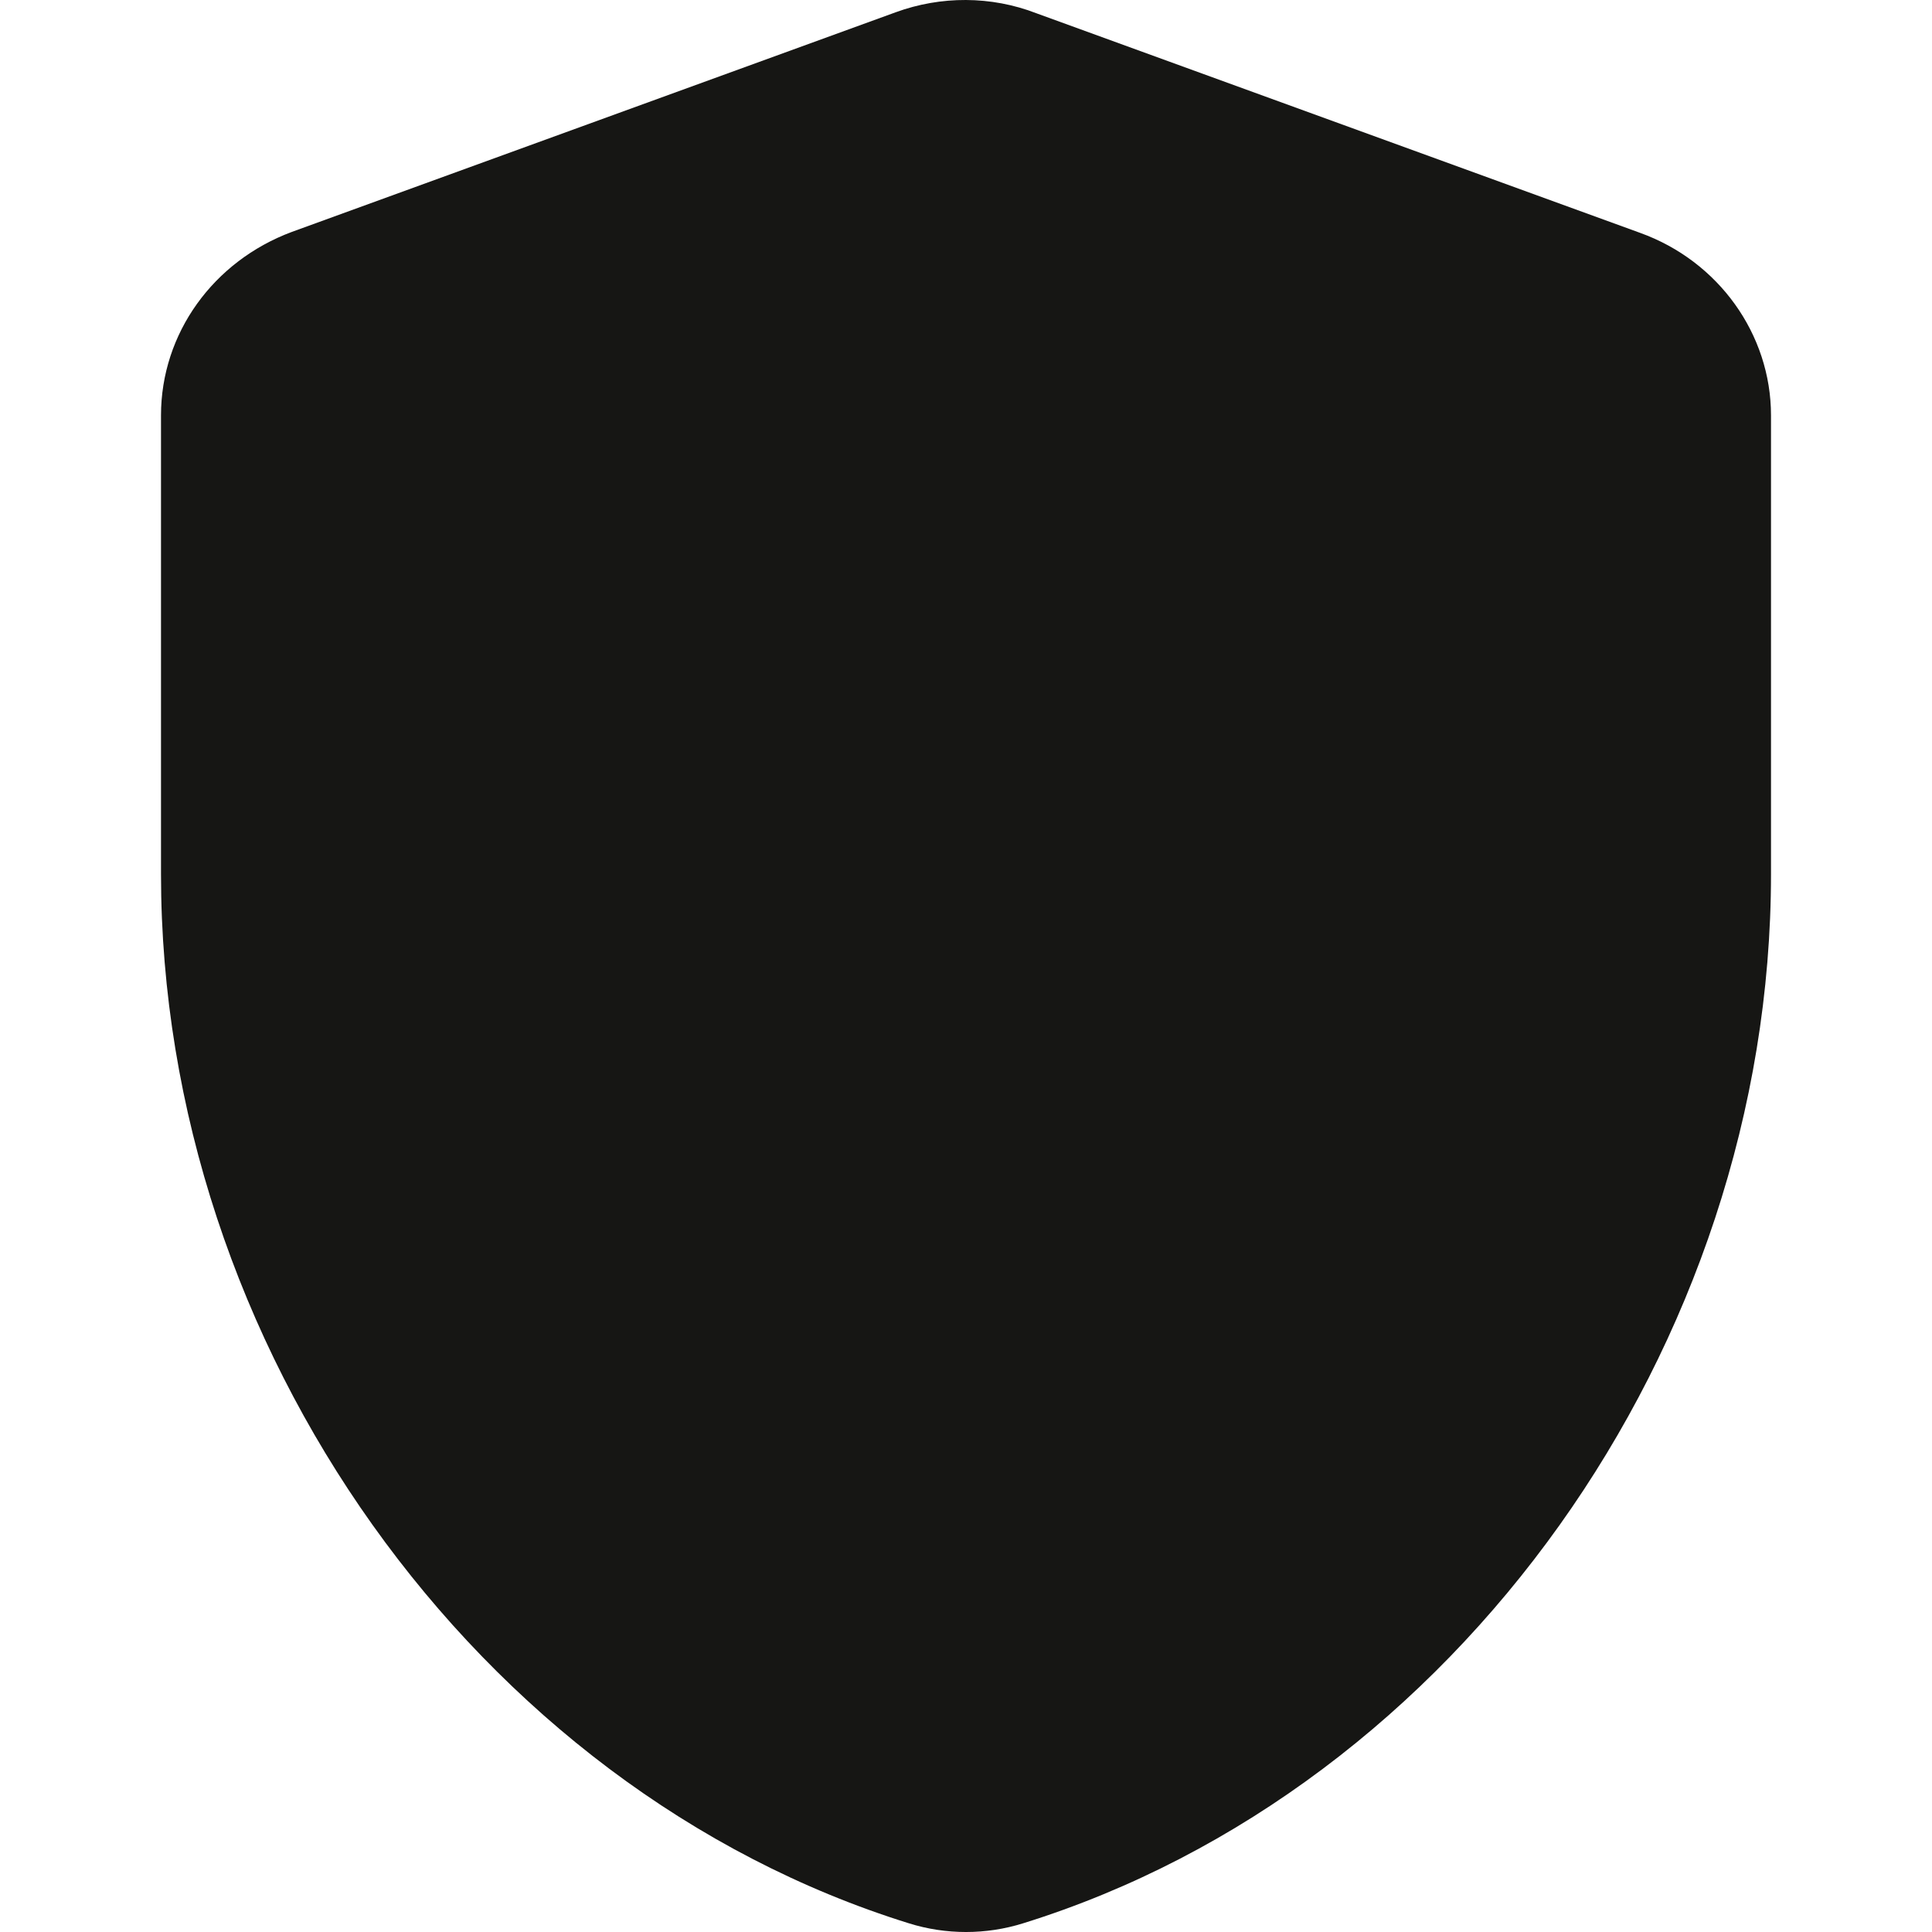
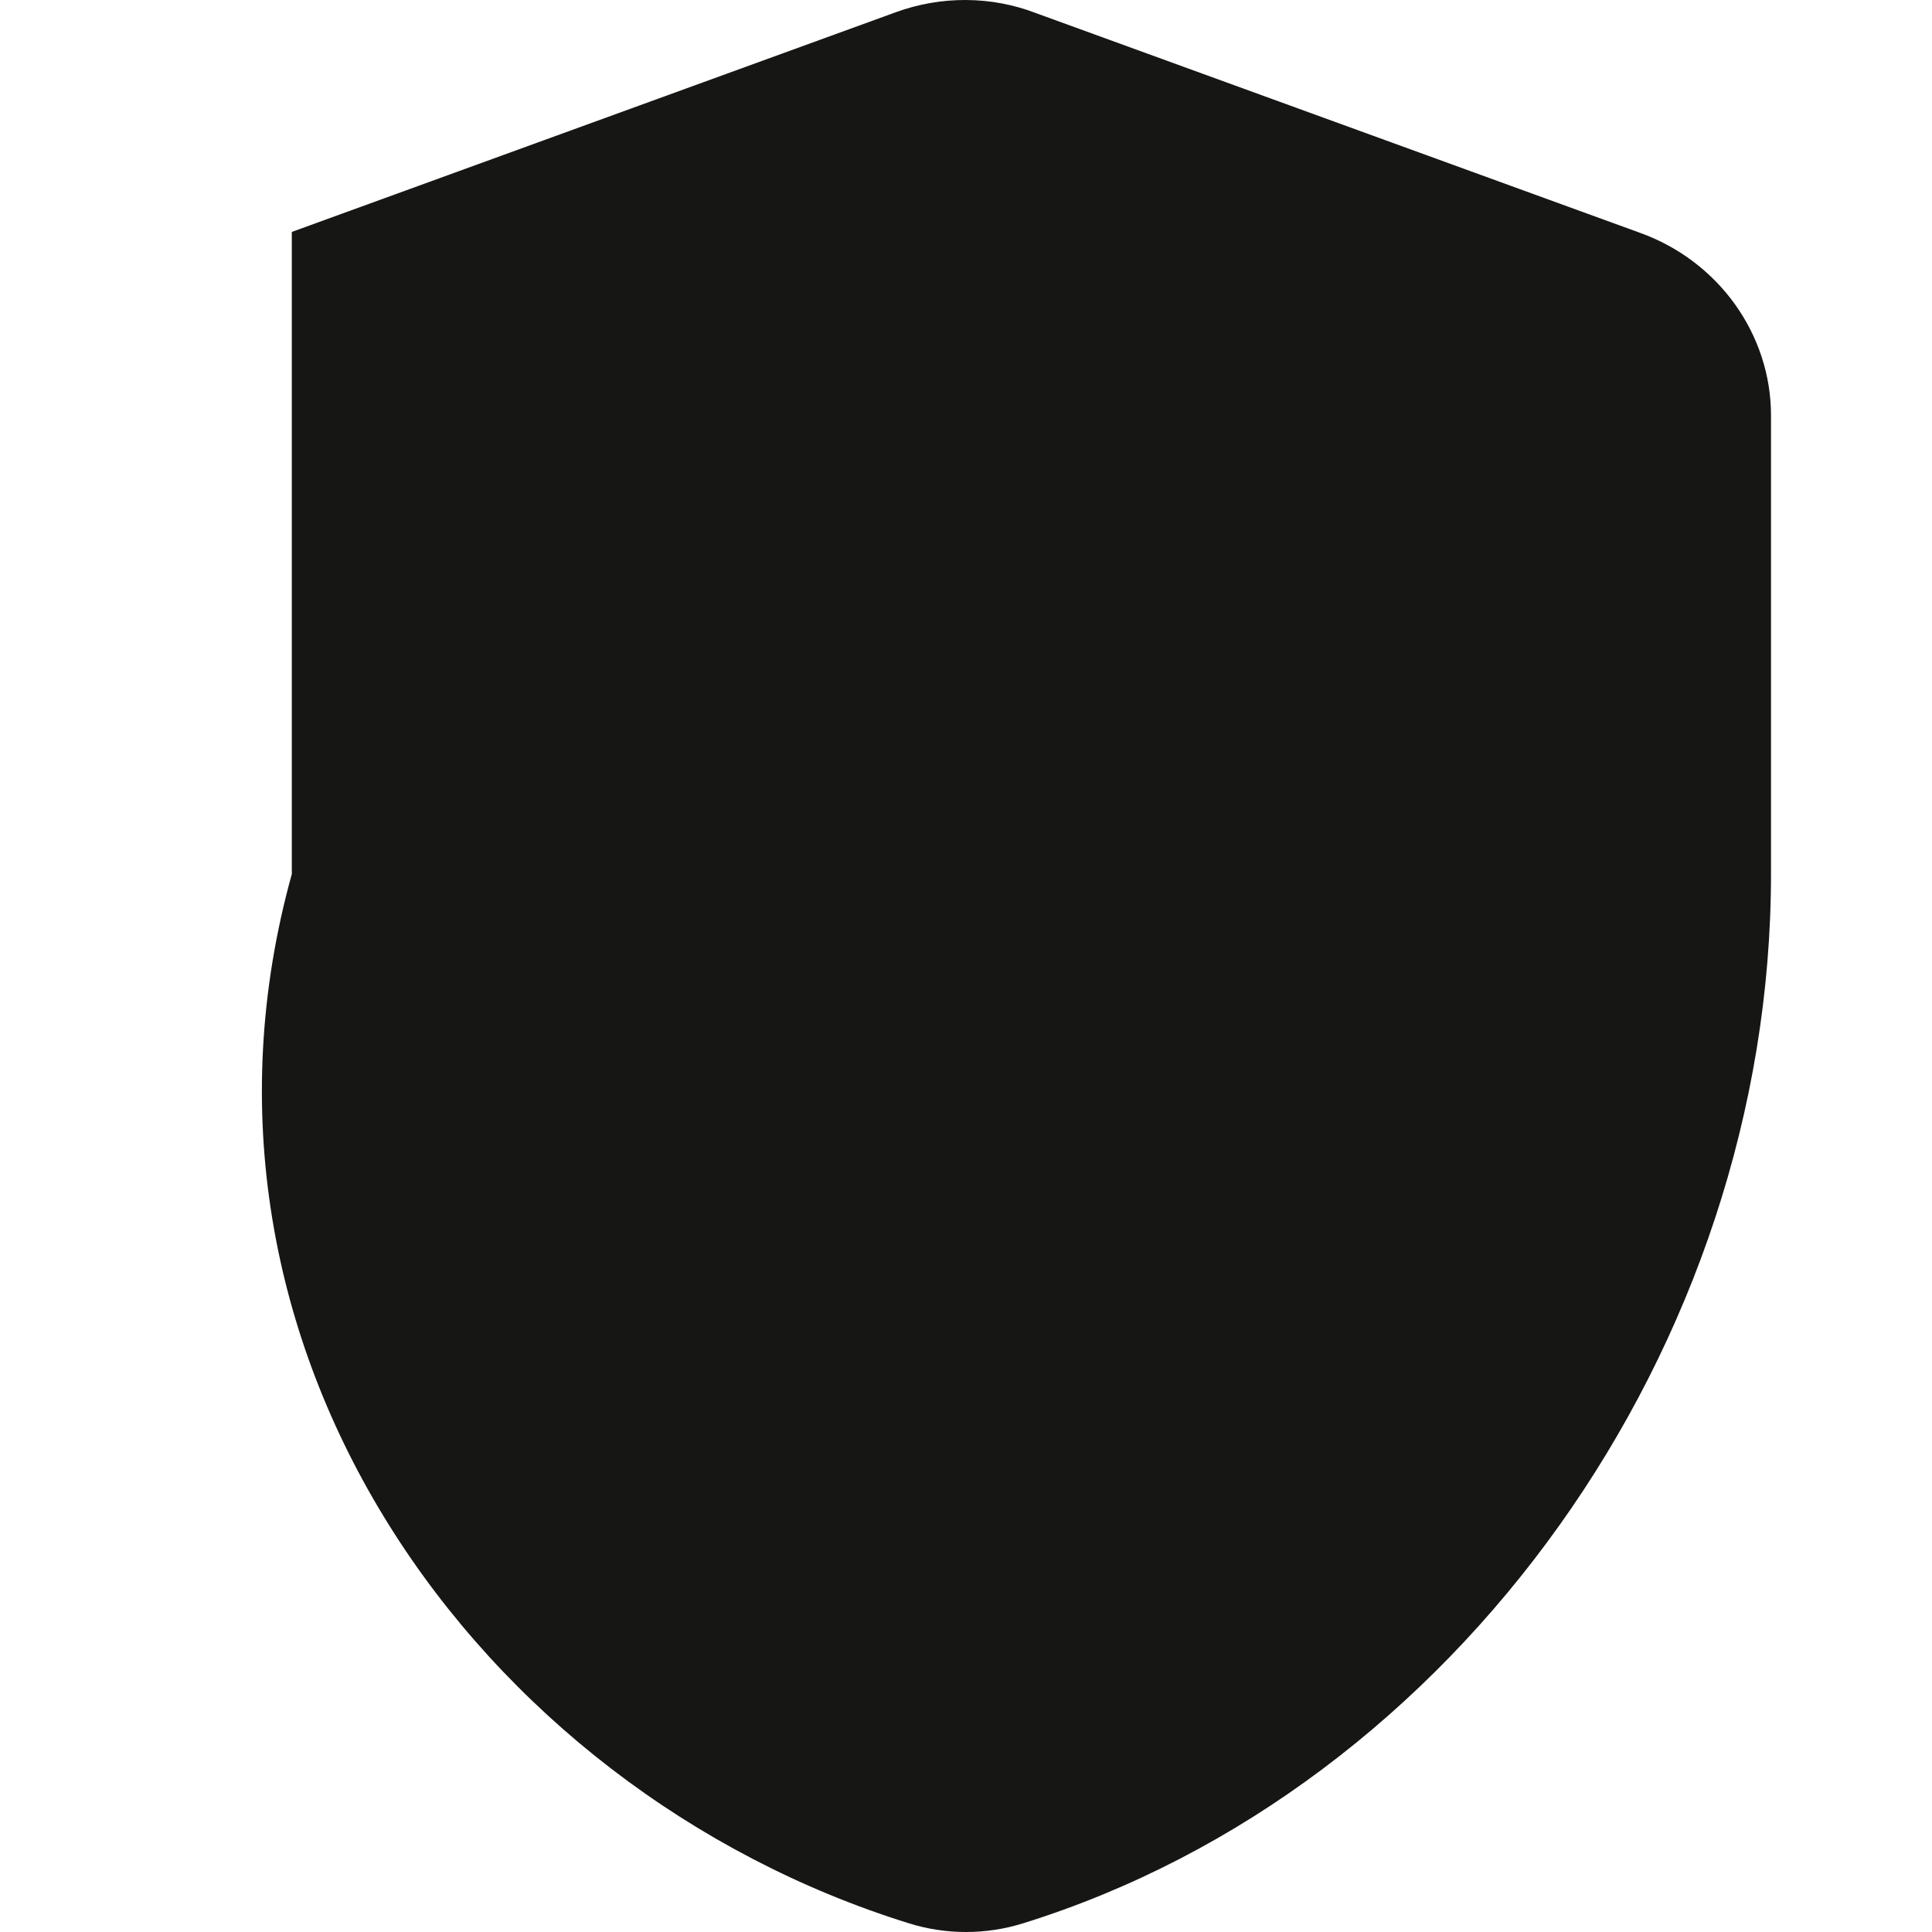
<svg xmlns="http://www.w3.org/2000/svg" width="48" height="48" viewBox="0 0 48 48" fill="none">
  <g id="vuesax/bold/layer">
-     <path id="Vector" d="M22.25 0.306L7.25 5.762C5.3 6.489 4 8.283 4 10.32V21.716C4 33.428 11.825 44.436 22.575 47.782C23.5 48.073 24.5 48.073 25.425 47.782C36.175 44.436 44 33.452 44 21.716V10.32C44 8.308 42.7 6.489 40.75 5.786L25.75 0.33C24.625 -0.106 23.375 -0.106 22.25 0.306Z" fill="#161614" />
+     <path id="Vector" d="M22.25 0.306L7.25 5.762V21.716C4 33.428 11.825 44.436 22.575 47.782C23.5 48.073 24.5 48.073 25.425 47.782C36.175 44.436 44 33.452 44 21.716V10.32C44 8.308 42.7 6.489 40.75 5.786L25.75 0.33C24.625 -0.106 23.375 -0.106 22.25 0.306Z" fill="#161614" />
  </g>
</svg>